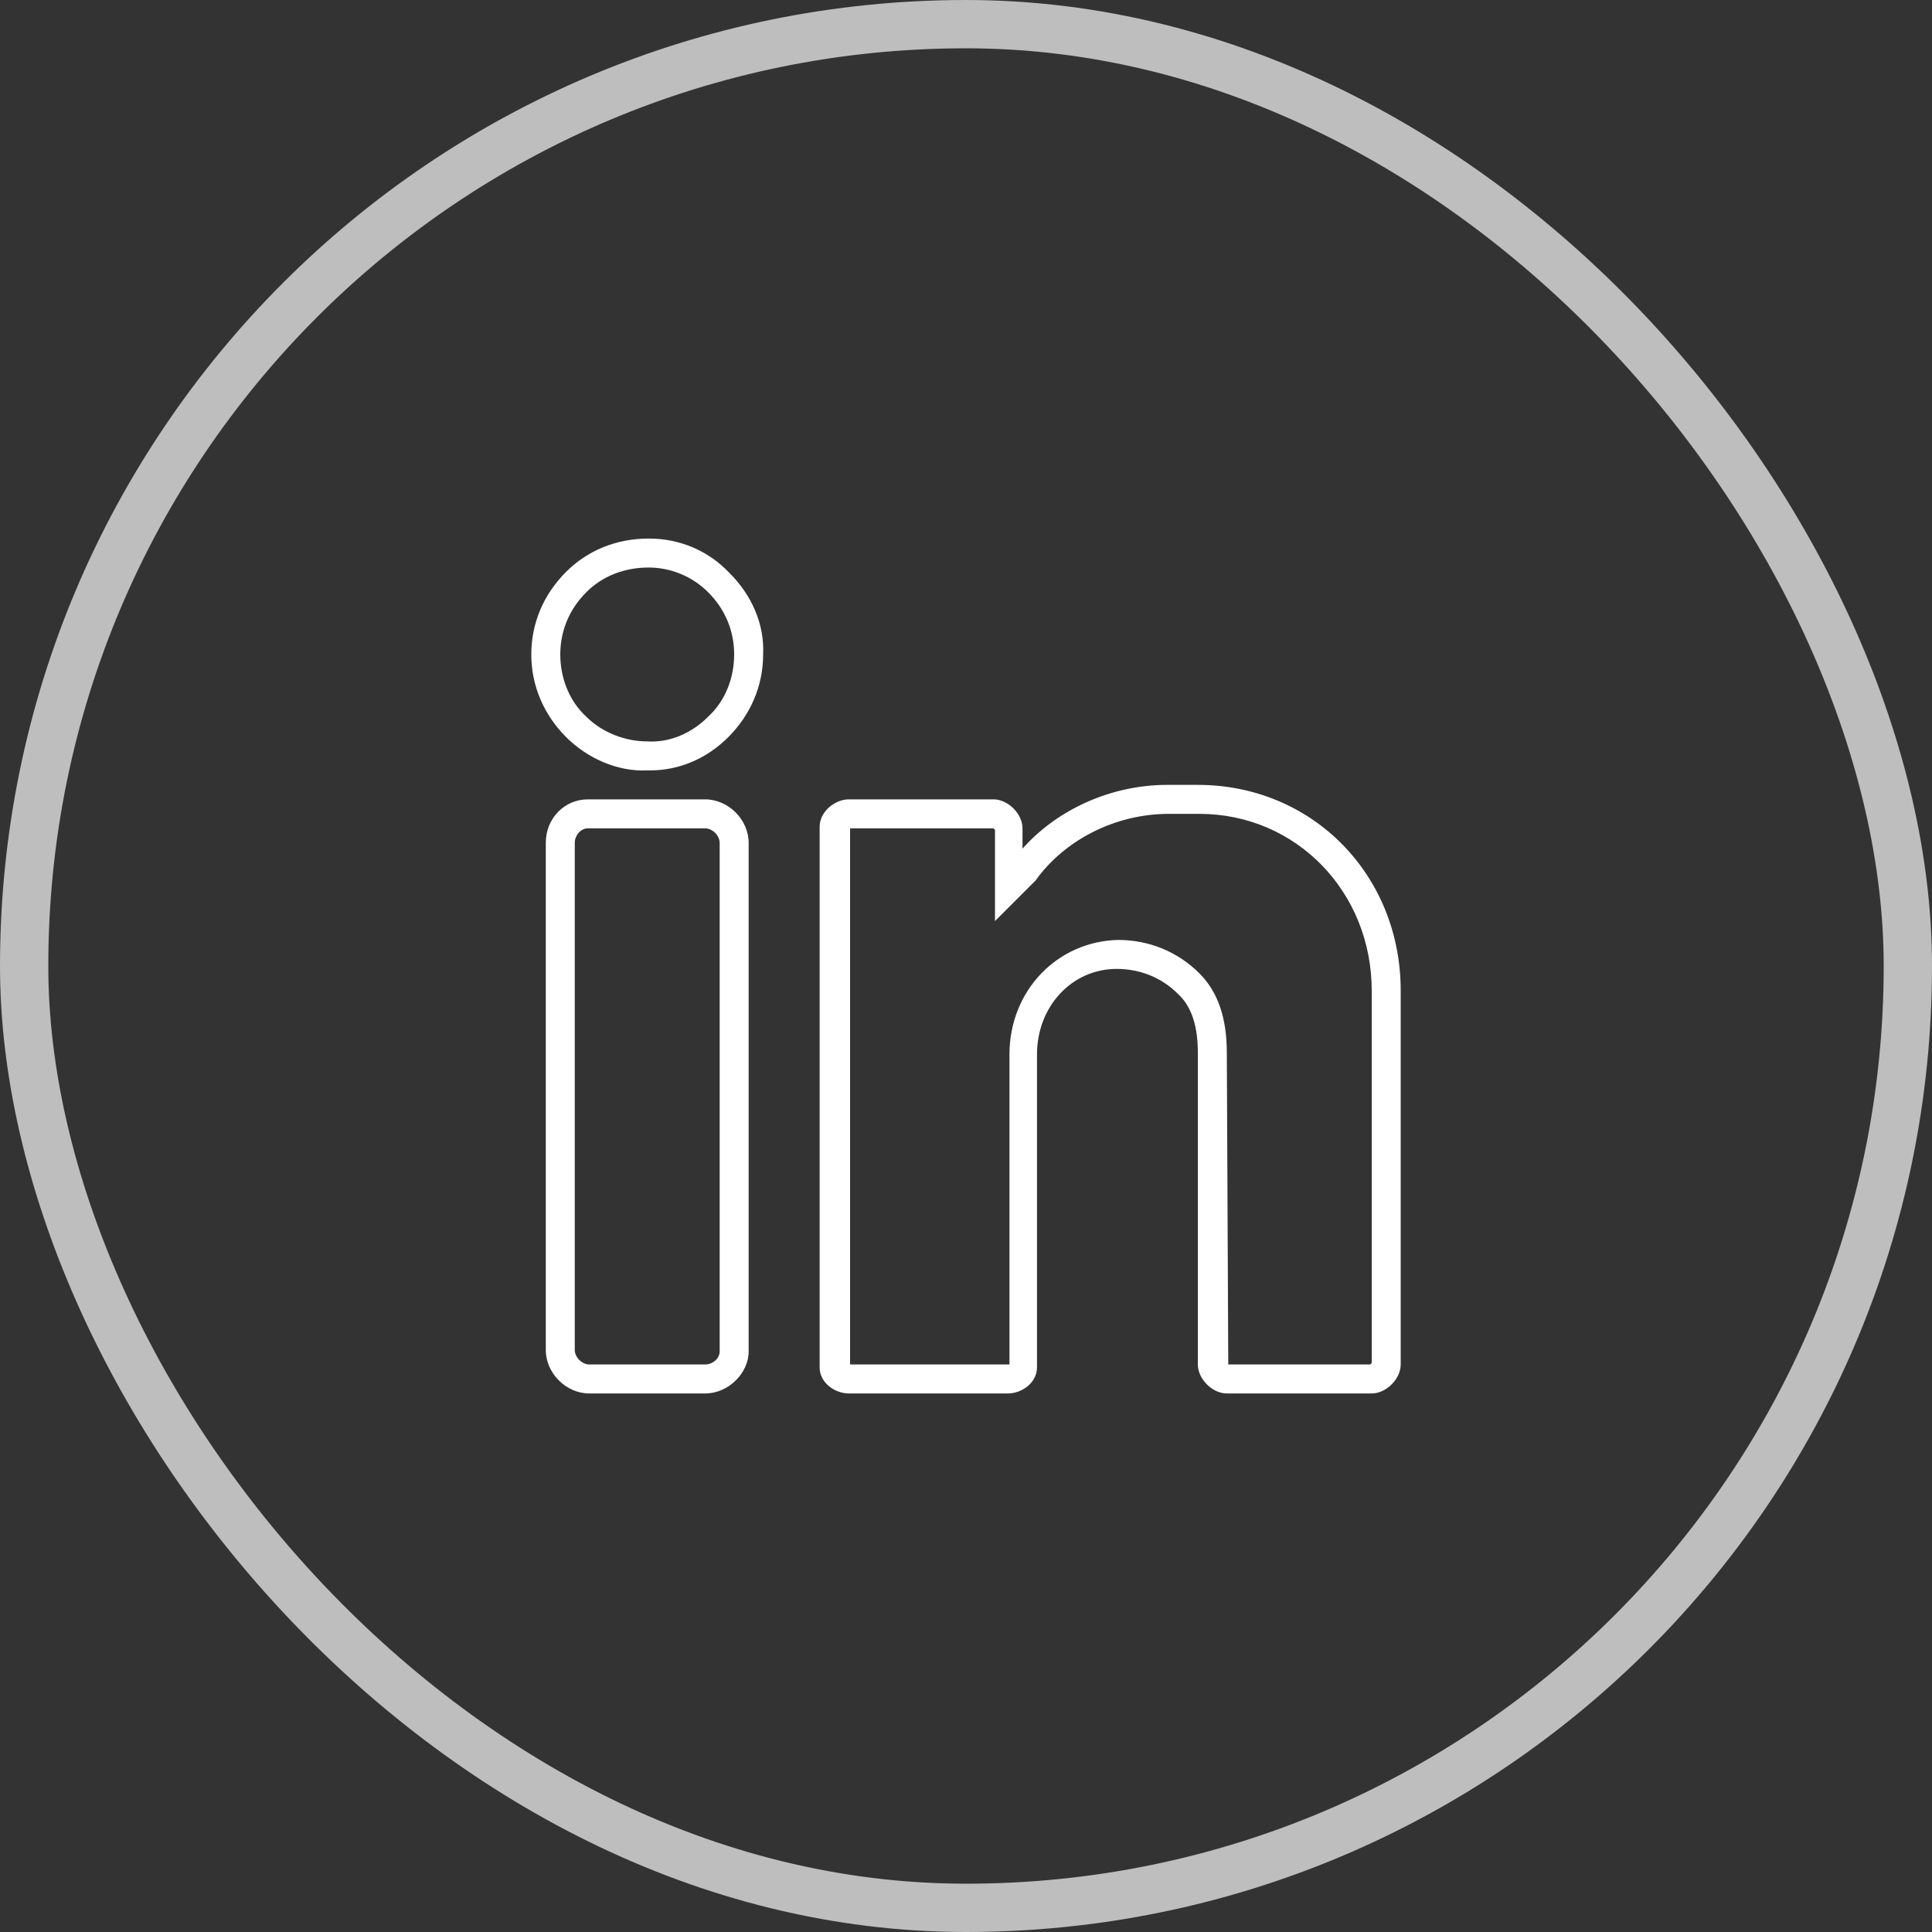
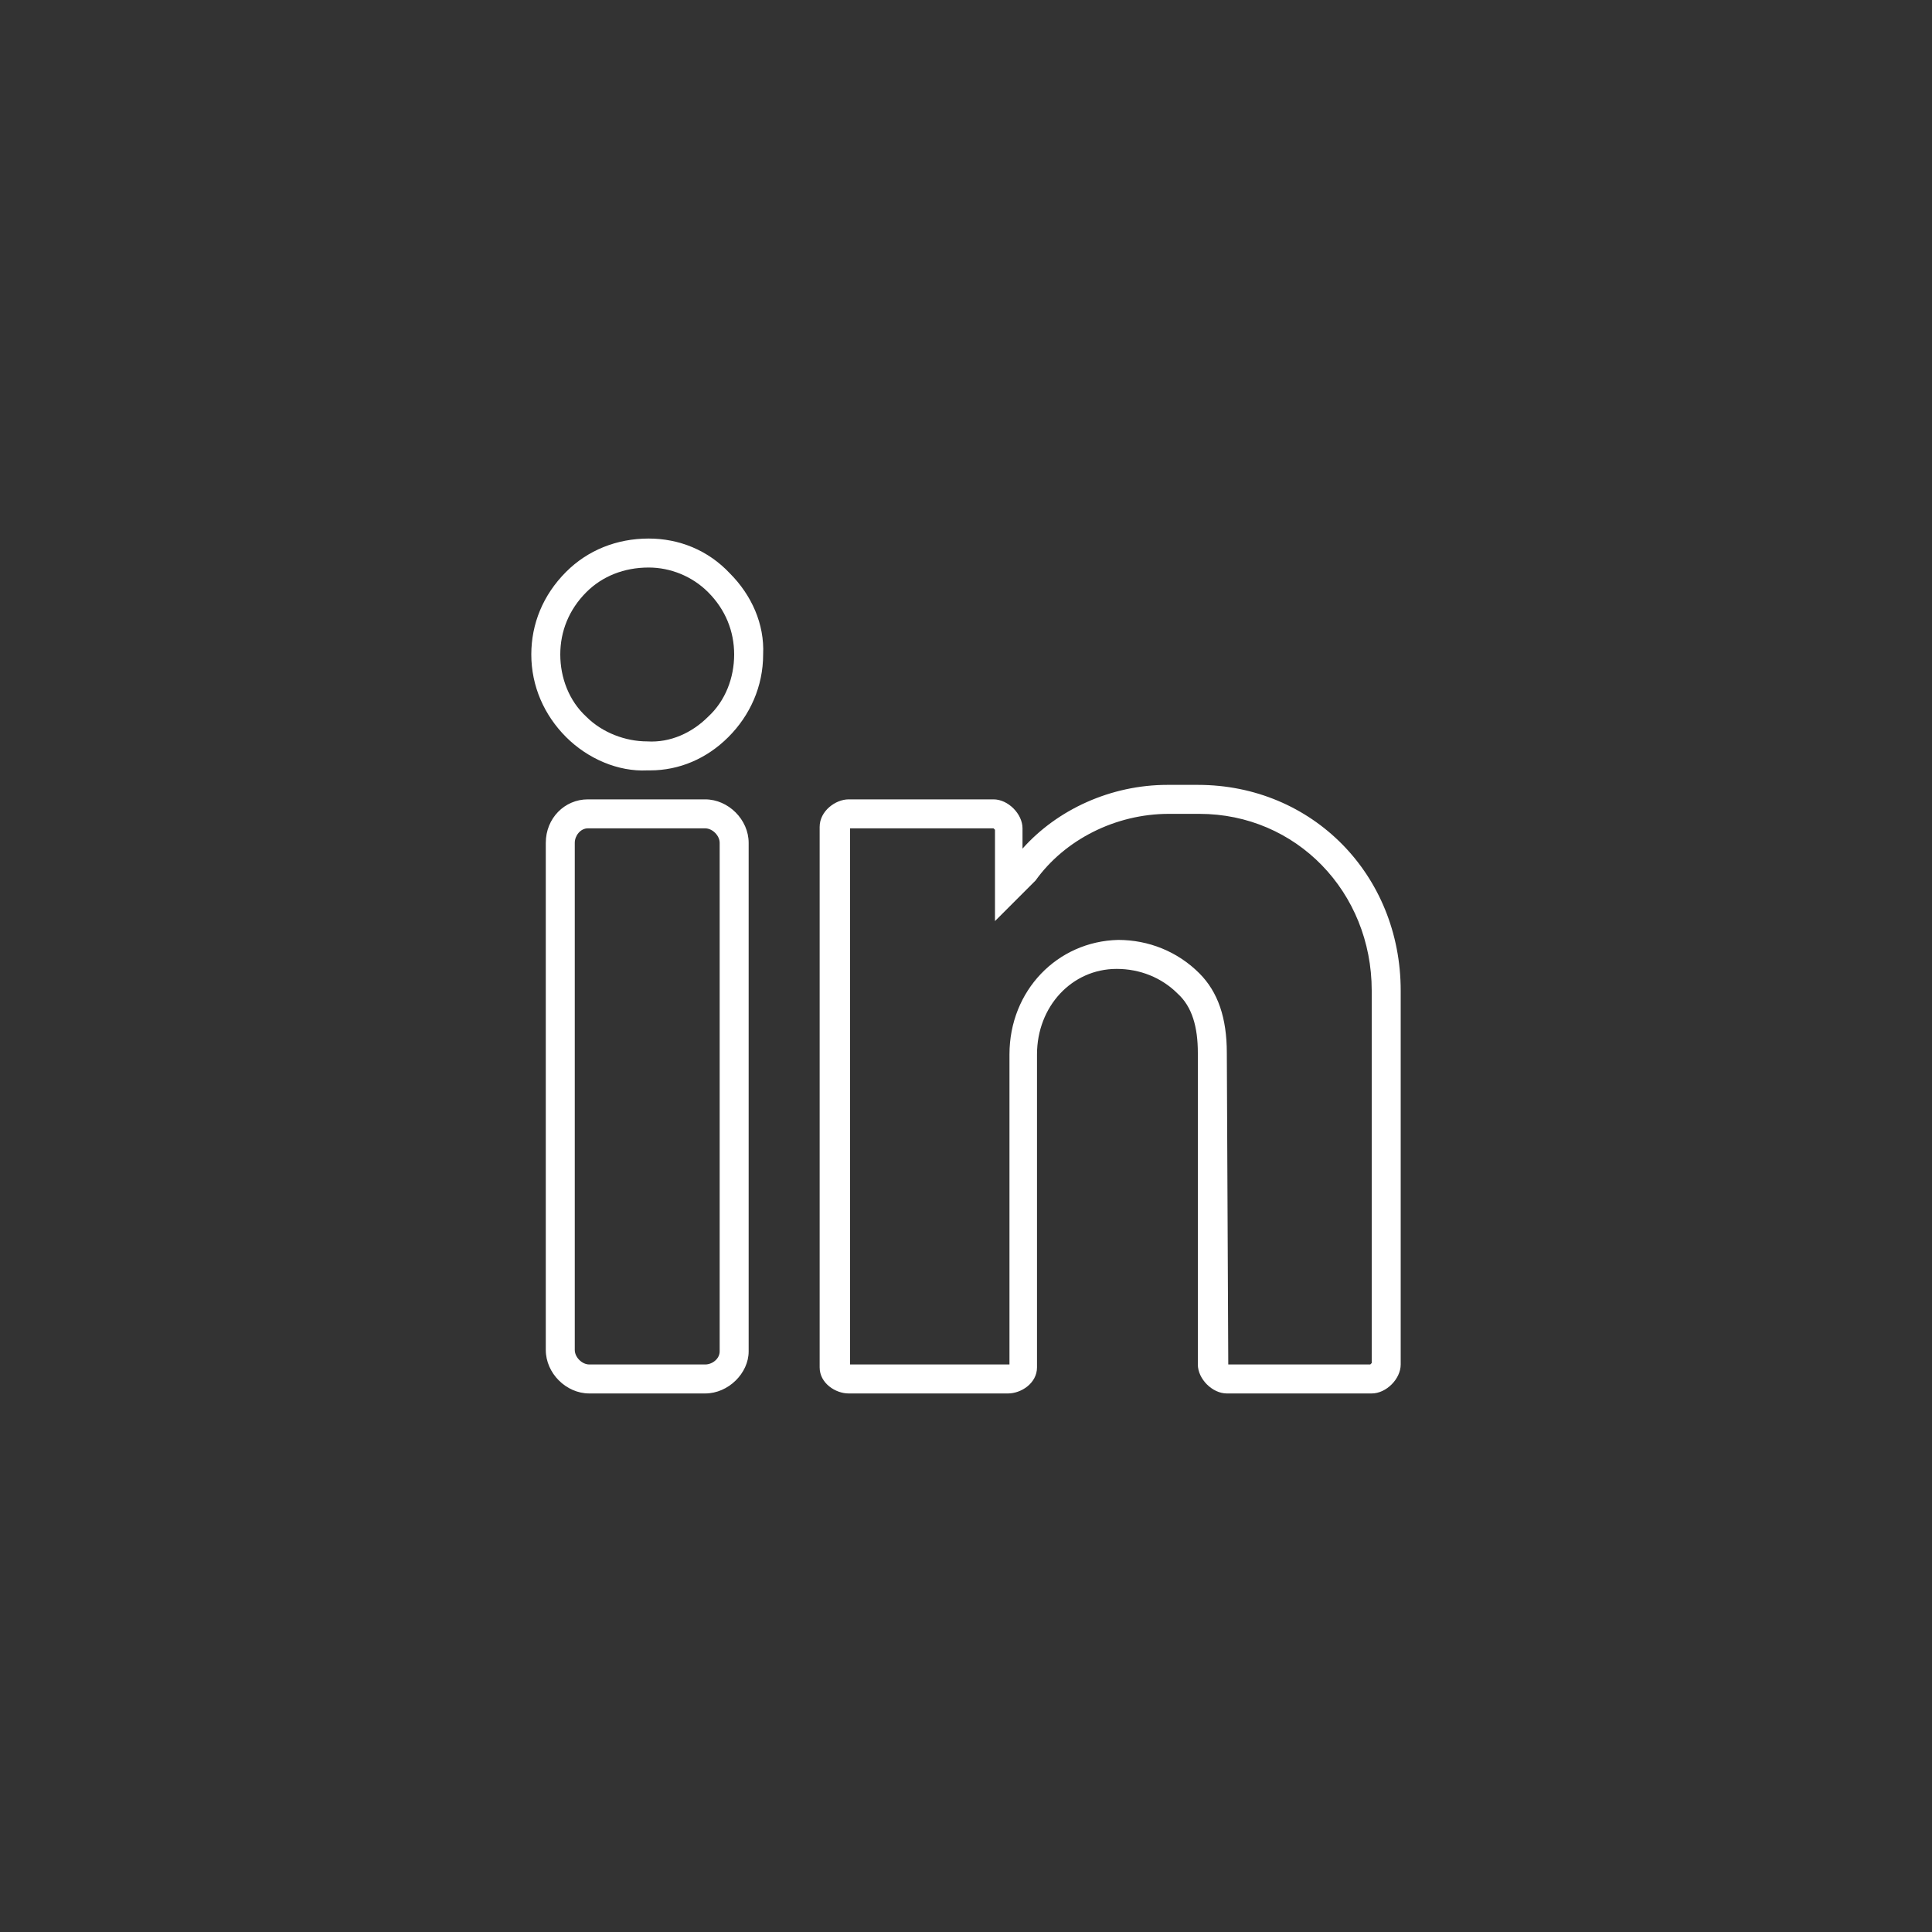
<svg xmlns="http://www.w3.org/2000/svg" width="40" height="40" viewBox="0 0 40 40" fill="none">
  <rect x="0" y="0" width="40" height="40" fill="#333333" stroke="none" />
-   <rect x="0.5" y="0.5" width="39" height="39" rx="19.5" stroke="#BEBEBE" />
  <g clip-path="url(#clip0_641_57)">
    <path d="M13.43 11.15C12.77 11.15 12.17 11.39 11.72 11.84C11.24 12.32 11 12.92 11 13.55C11 14.21 11.27 14.81 11.72 15.26C12.17 15.71 12.8 15.98 13.4 15.95H13.46C14.06 15.95 14.63 15.71 15.08 15.26C15.53 14.81 15.8 14.21 15.8 13.55C15.83 12.92 15.56 12.32 15.11 11.87C14.66 11.39 14.06 11.15 13.43 11.15ZM14.66 14.84C14.33 15.17 13.88 15.38 13.4 15.35C12.95 15.35 12.47 15.17 12.14 14.84C11.78 14.51 11.6 14.03 11.6 13.55C11.6 13.07 11.78 12.62 12.14 12.26C12.47 11.93 12.92 11.75 13.43 11.75C13.88 11.75 14.33 11.93 14.66 12.26C15.02 12.62 15.2 13.07 15.2 13.55C15.2 14.03 15.02 14.51 14.66 14.84ZM14.6 16.55H12.17C11.69 16.55 11.3 16.94 11.3 17.45V27.95C11.3 28.43 11.72 28.85 12.2 28.85H14.6C15.08 28.85 15.5 28.43 15.5 27.98V17.45C15.5 16.97 15.08 16.55 14.6 16.55ZM14.9 27.98C14.9 28.13 14.75 28.25 14.6 28.25H12.2C12.05 28.25 11.9 28.1 11.9 27.95V17.45C11.9 17.3 12.02 17.15 12.17 17.15H14.6C14.75 17.15 14.9 17.3 14.9 17.45V27.98ZM24.8 16.25H24.17C23 16.25 21.89 16.76 21.17 17.57V17.15C21.17 16.85 20.87 16.55 20.57 16.55H17.57C17.3 16.55 16.97 16.79 16.97 17.12V28.31C16.97 28.64 17.3 28.85 17.57 28.85H20.87C21.14 28.85 21.47 28.64 21.47 28.31V21.83C21.47 20.84 22.19 20.06 23.12 20.06C23.6 20.06 24.05 20.24 24.38 20.57C24.68 20.84 24.8 21.26 24.8 21.8V28.25C24.8 28.55 25.1 28.85 25.4 28.85H28.4C28.7 28.85 29 28.55 29 28.25V20.51C29 18.11 27.17 16.25 24.8 16.25ZM28.4 28.22L28.37 28.25H25.43L25.4 21.8C25.4 21.08 25.22 20.54 24.83 20.15C24.38 19.7 23.78 19.46 23.15 19.46C21.89 19.49 20.9 20.51 20.9 21.83V28.25H17.6V17.15H20.57L20.6 17.18V19.07L21.41 18.26L21.44 18.23C22.04 17.39 23.09 16.85 24.2 16.85H24.83C26.84 16.85 28.4 18.47 28.4 20.51V28.22Z" fill="white" />
  </g>
  <defs>
    <clipPath id="clip0_641_57">
      <rect width="18" height="18" fill="white" transform="translate(11 11)" />
    </clipPath>
  </defs>
</svg>